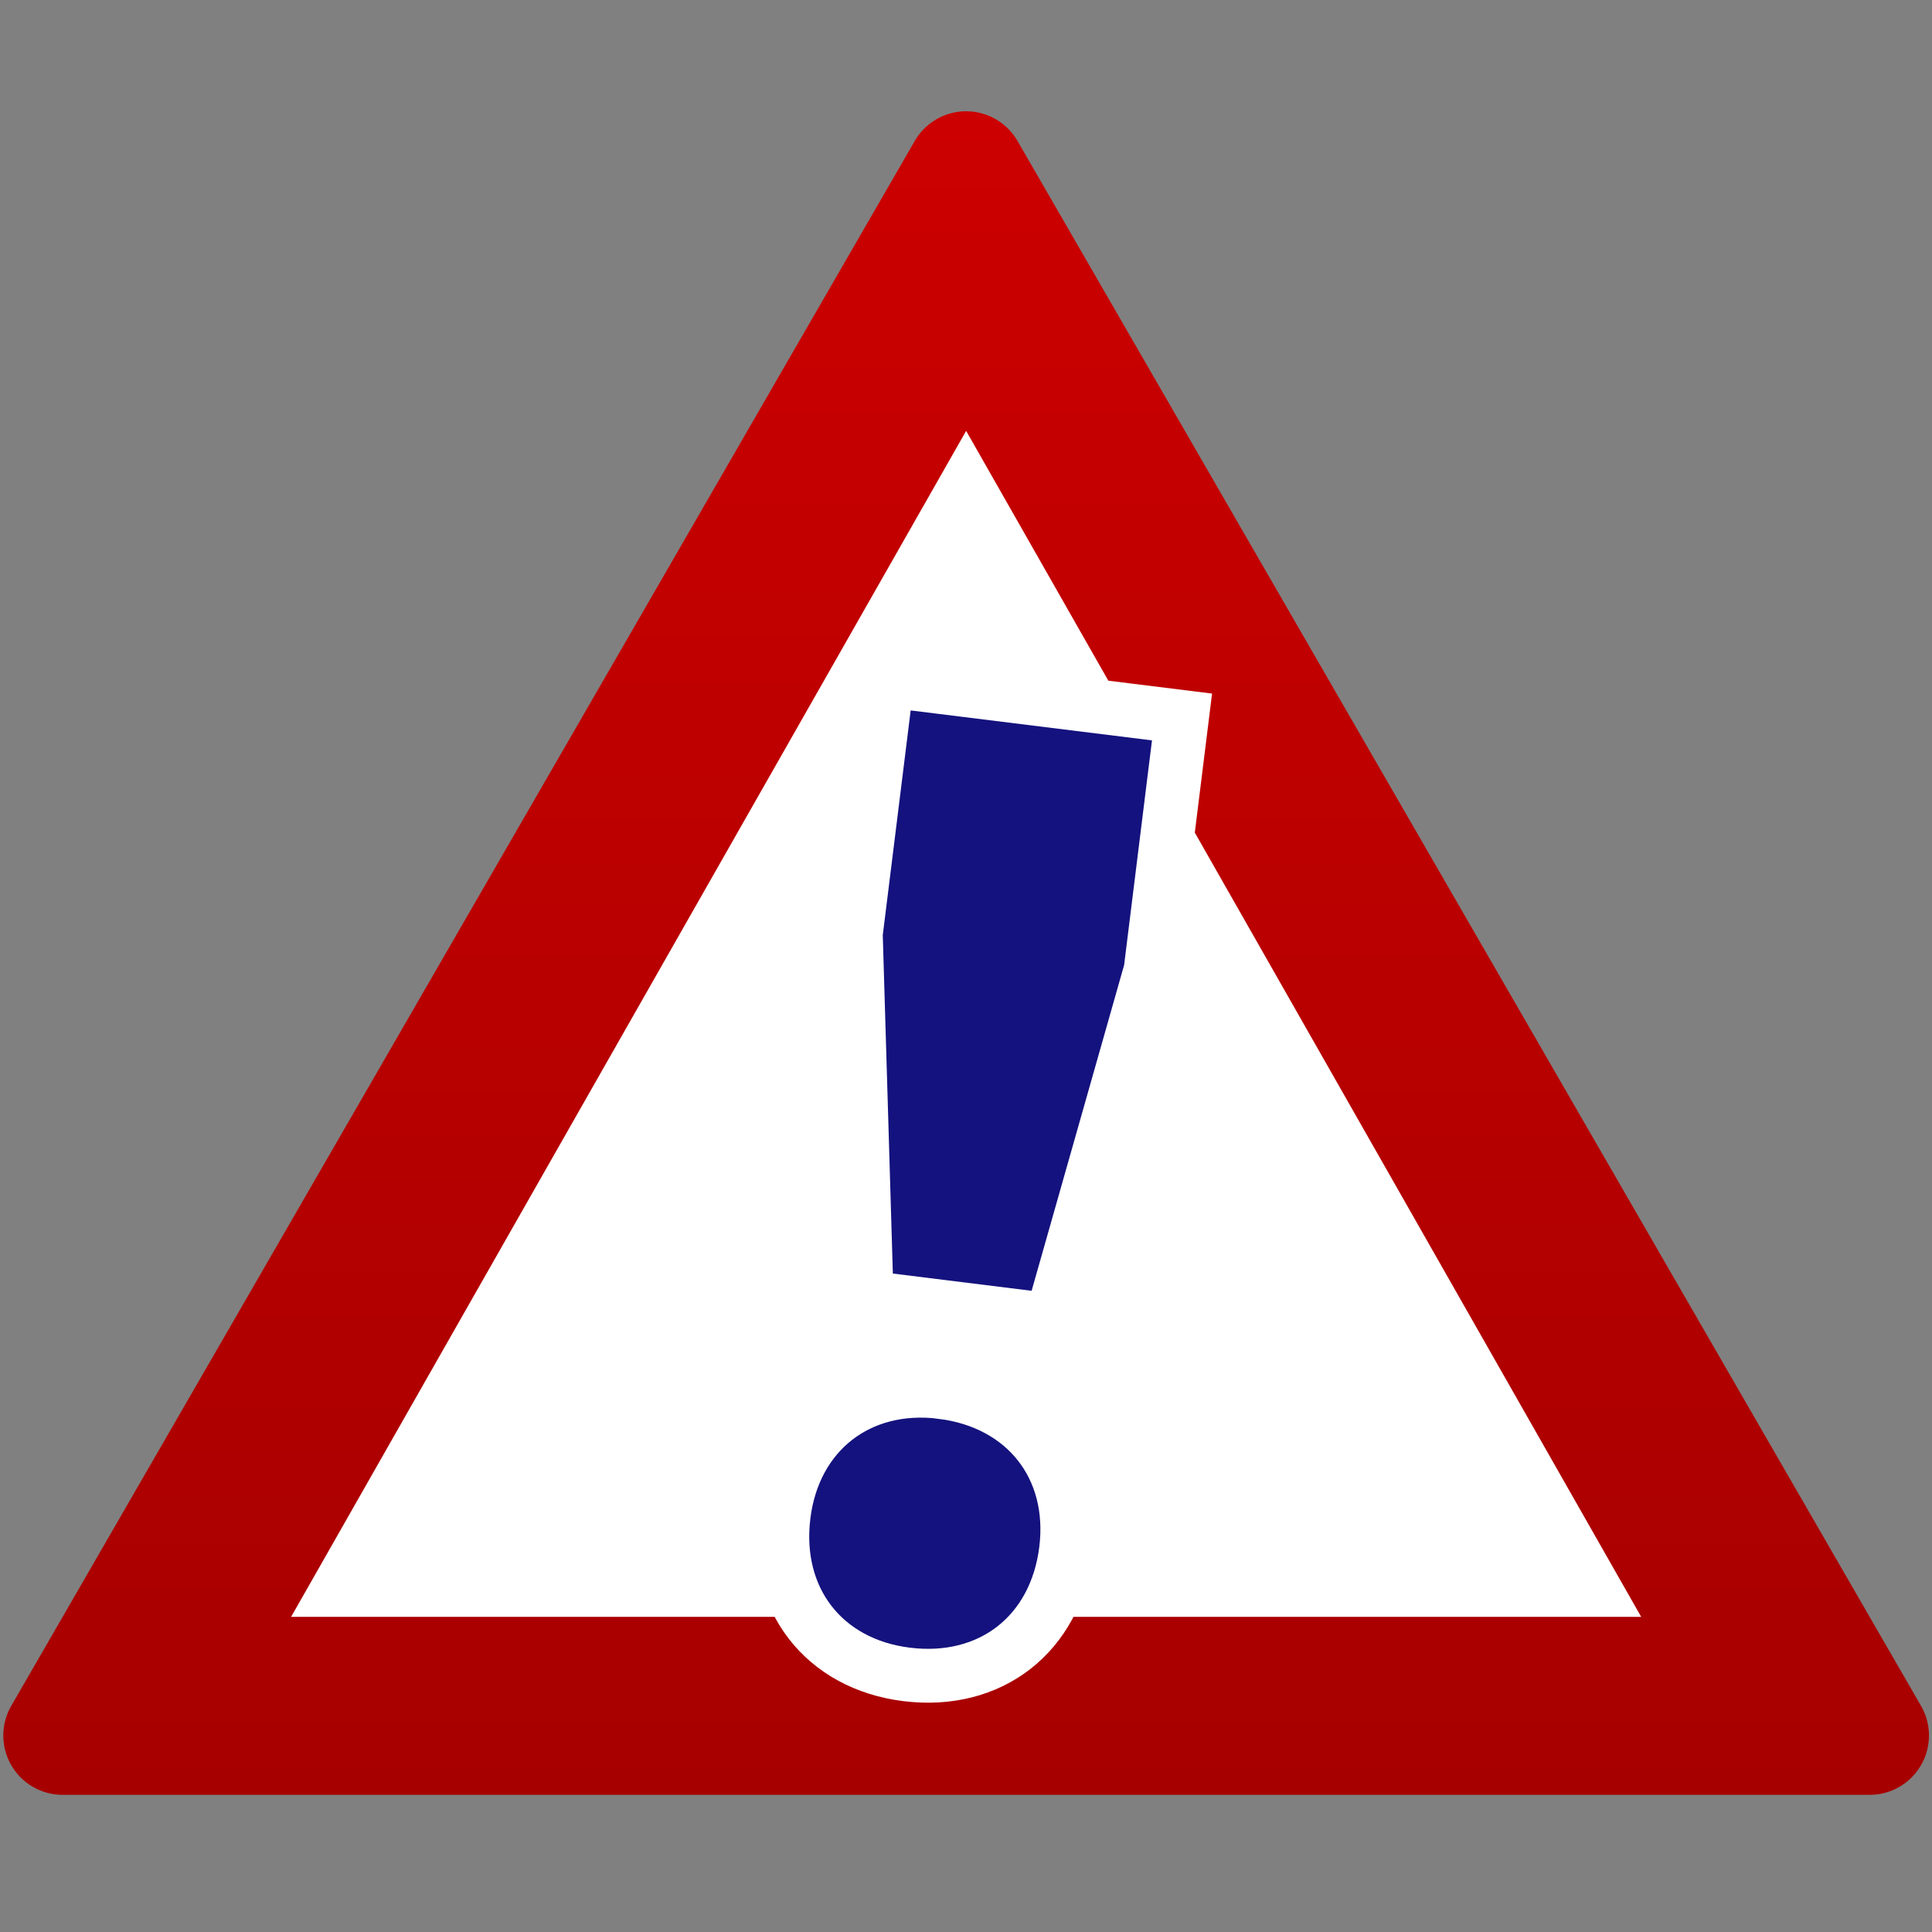
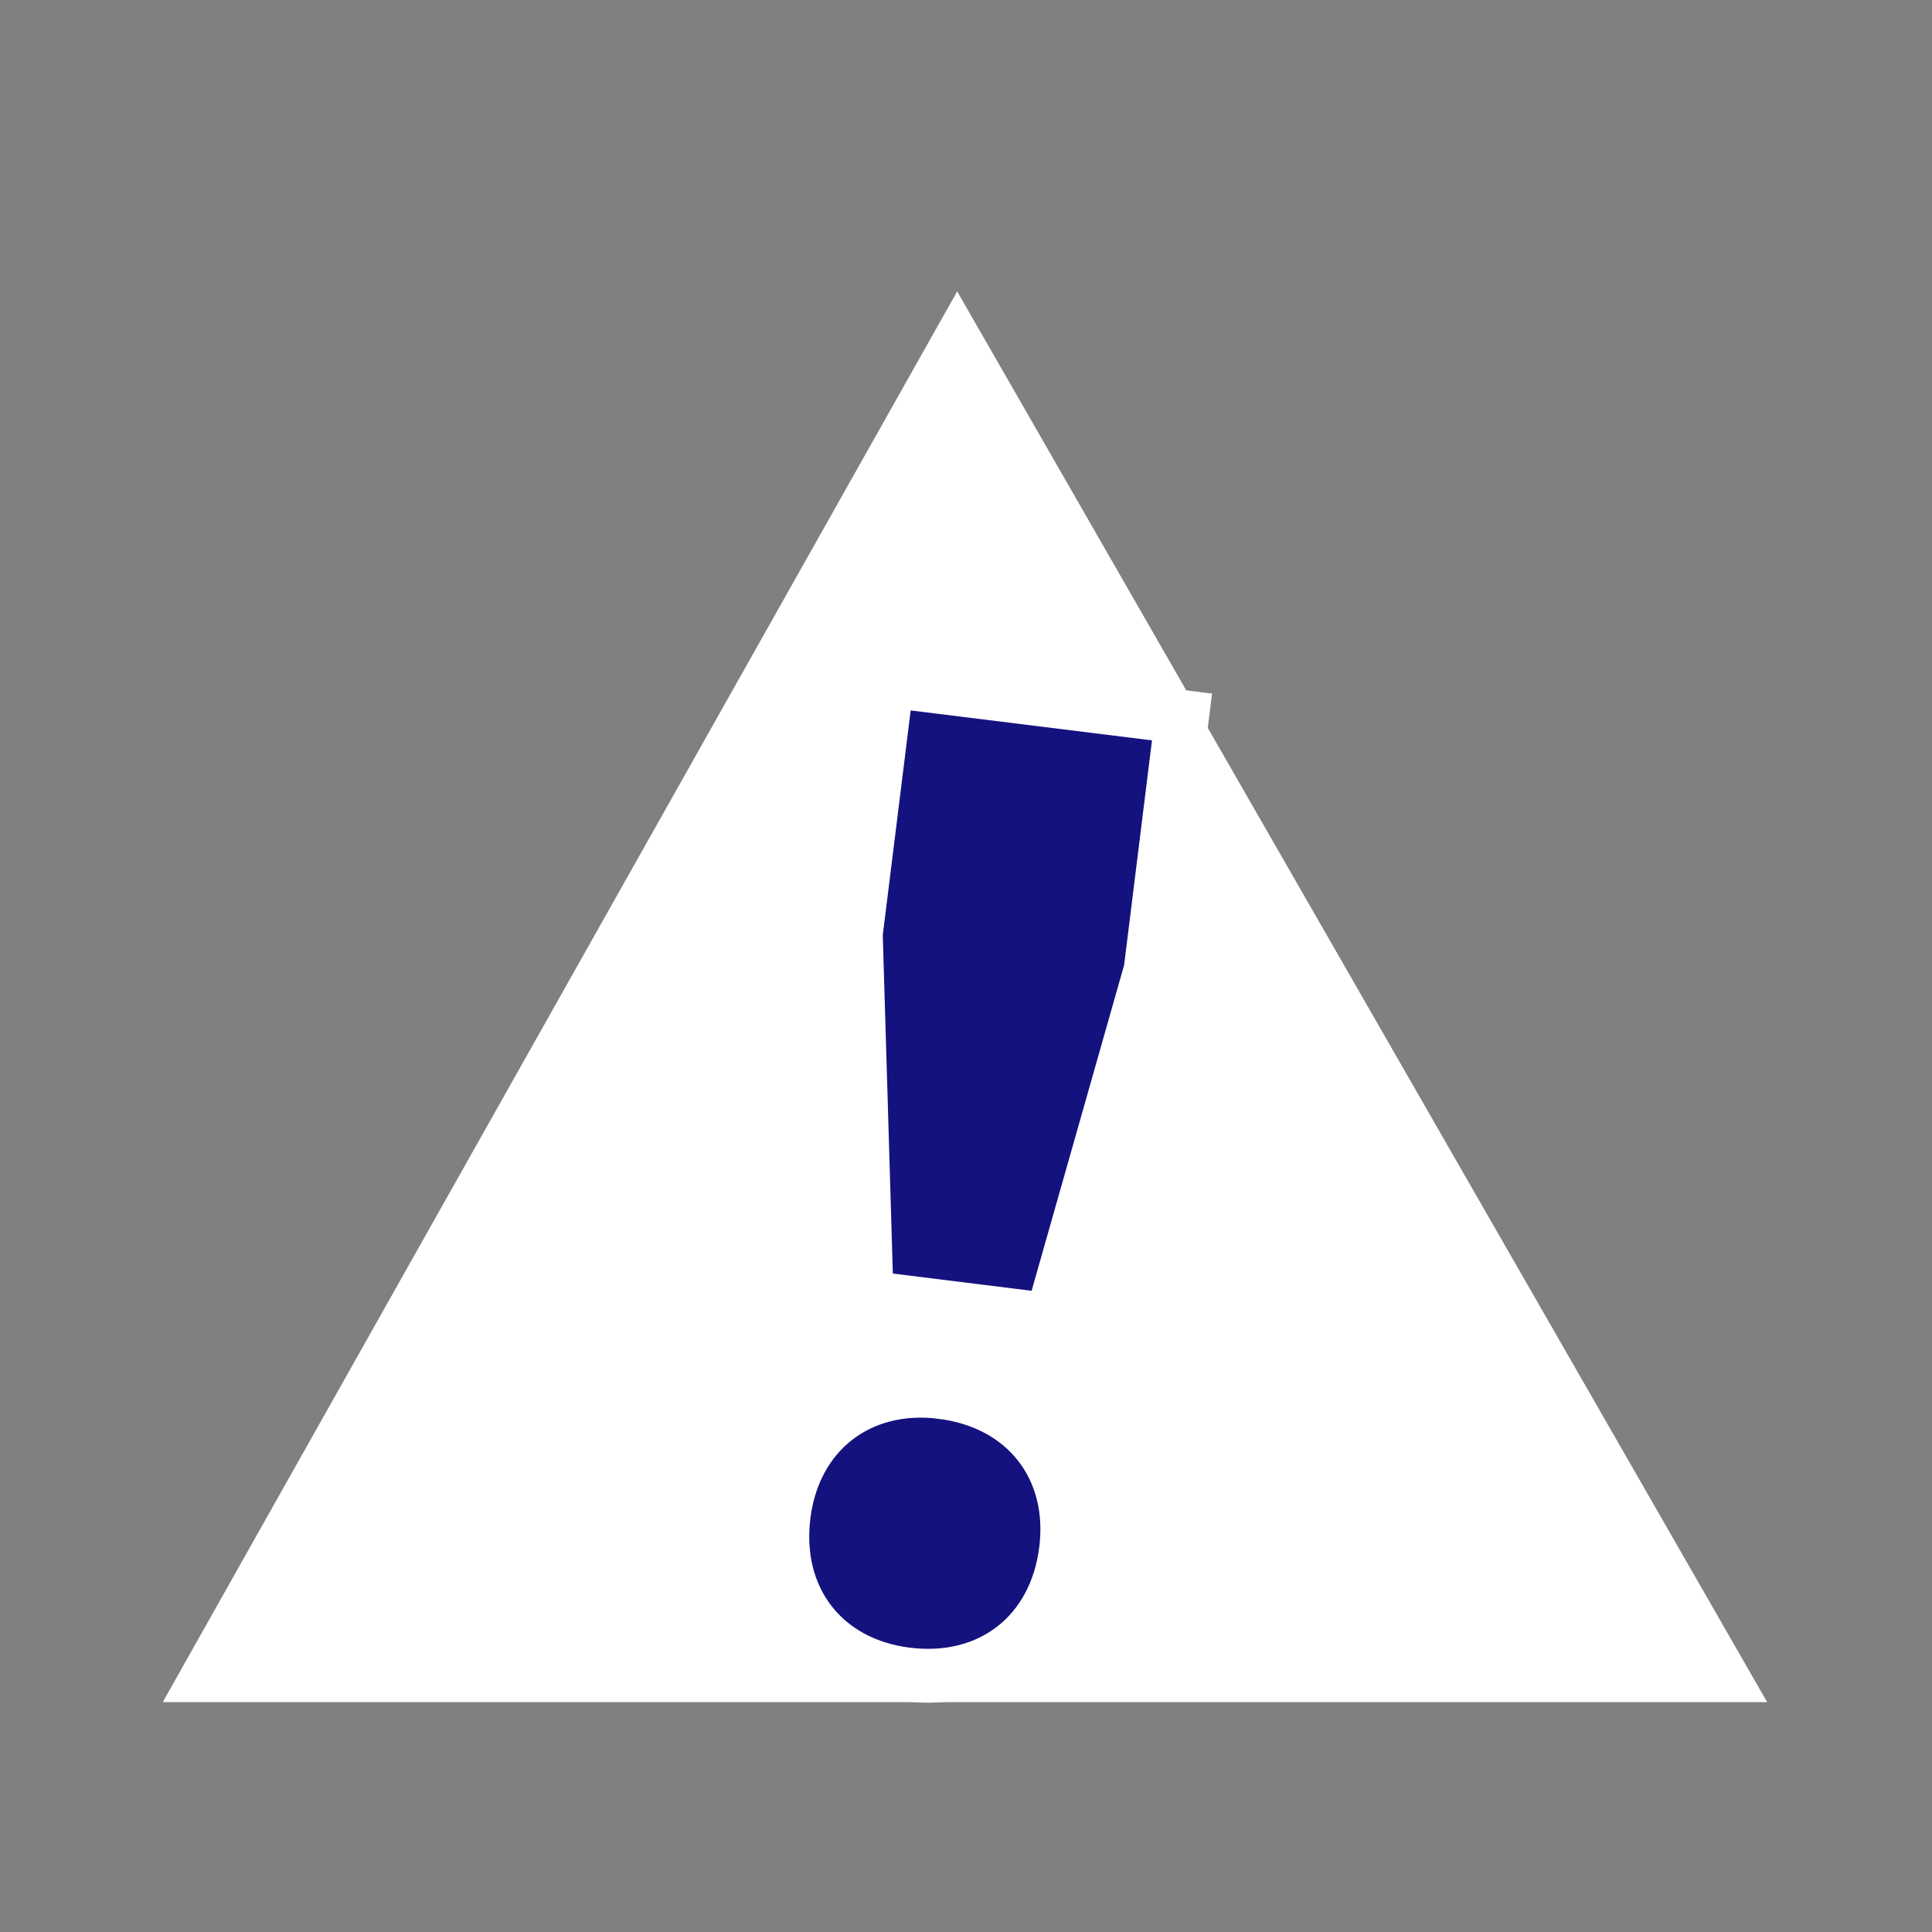
<svg xmlns="http://www.w3.org/2000/svg" xmlns:xlink="http://www.w3.org/1999/xlink" viewBox="0 0 48 48" height="48" width="48">
  <rect x="0" y="0" width="48" height="48" fill="#808080" stroke="none" />
  <defs>
    <linearGradient gradientUnits="userSpaceOnUse" y2="686.928" x2="507.852" y1="249.441" x1="507.852" id="b" xlink:href="#a" gradientTransform="translate(-391.8 555.047)" />
    <linearGradient id="a">
      <stop offset="0" stop-color="#c00" />
      <stop offset="1" stop-color="#a70000" />
    </linearGradient>
  </defs>
  <path d="M23.781 7.24L4.044 42.288h39.86z" fill="#fff" />
-   <path d="M-248.186 1242.868a15.516 15.516 0 0 1-13.437-23.274l236.285-409.257a15.516 15.516 0 0 1 26.874 0l236.285 409.257a15.516 15.516 0 0 1-13.437 23.274zm59.748-46.547L-11.9 886.158l176.537 310.163z" fill="url(#b)" fill-rule="evenodd" transform="matrix(.095 0 0 .095 25.134 -73.48)" />
  <g style="line-height:125%" font-weight="400" font-size="30" font-family="sans-serif" letter-spacing="0" word-spacing="0" fill="#14127e" stroke="#fff" stroke-width="1.164">
    <path style="-inkscape-font-specification:'Montserrat Heavy'" d="M22.044 16.904l-.782 6.297.269 9.033 4.586.57 2.469-8.694.781-6.297-7.323-.909zm1.35 17.68c-2.054-.254-3.67 1.005-3.924 3.058-.26 2.088 1 3.703 3.053 3.958 2.087.26 3.703-1 3.962-3.087.255-2.053-1.004-3.669-3.091-3.928z" font-weight="900" font-family="Montserrat" stroke-width="1.338" />
  </g>
</svg>